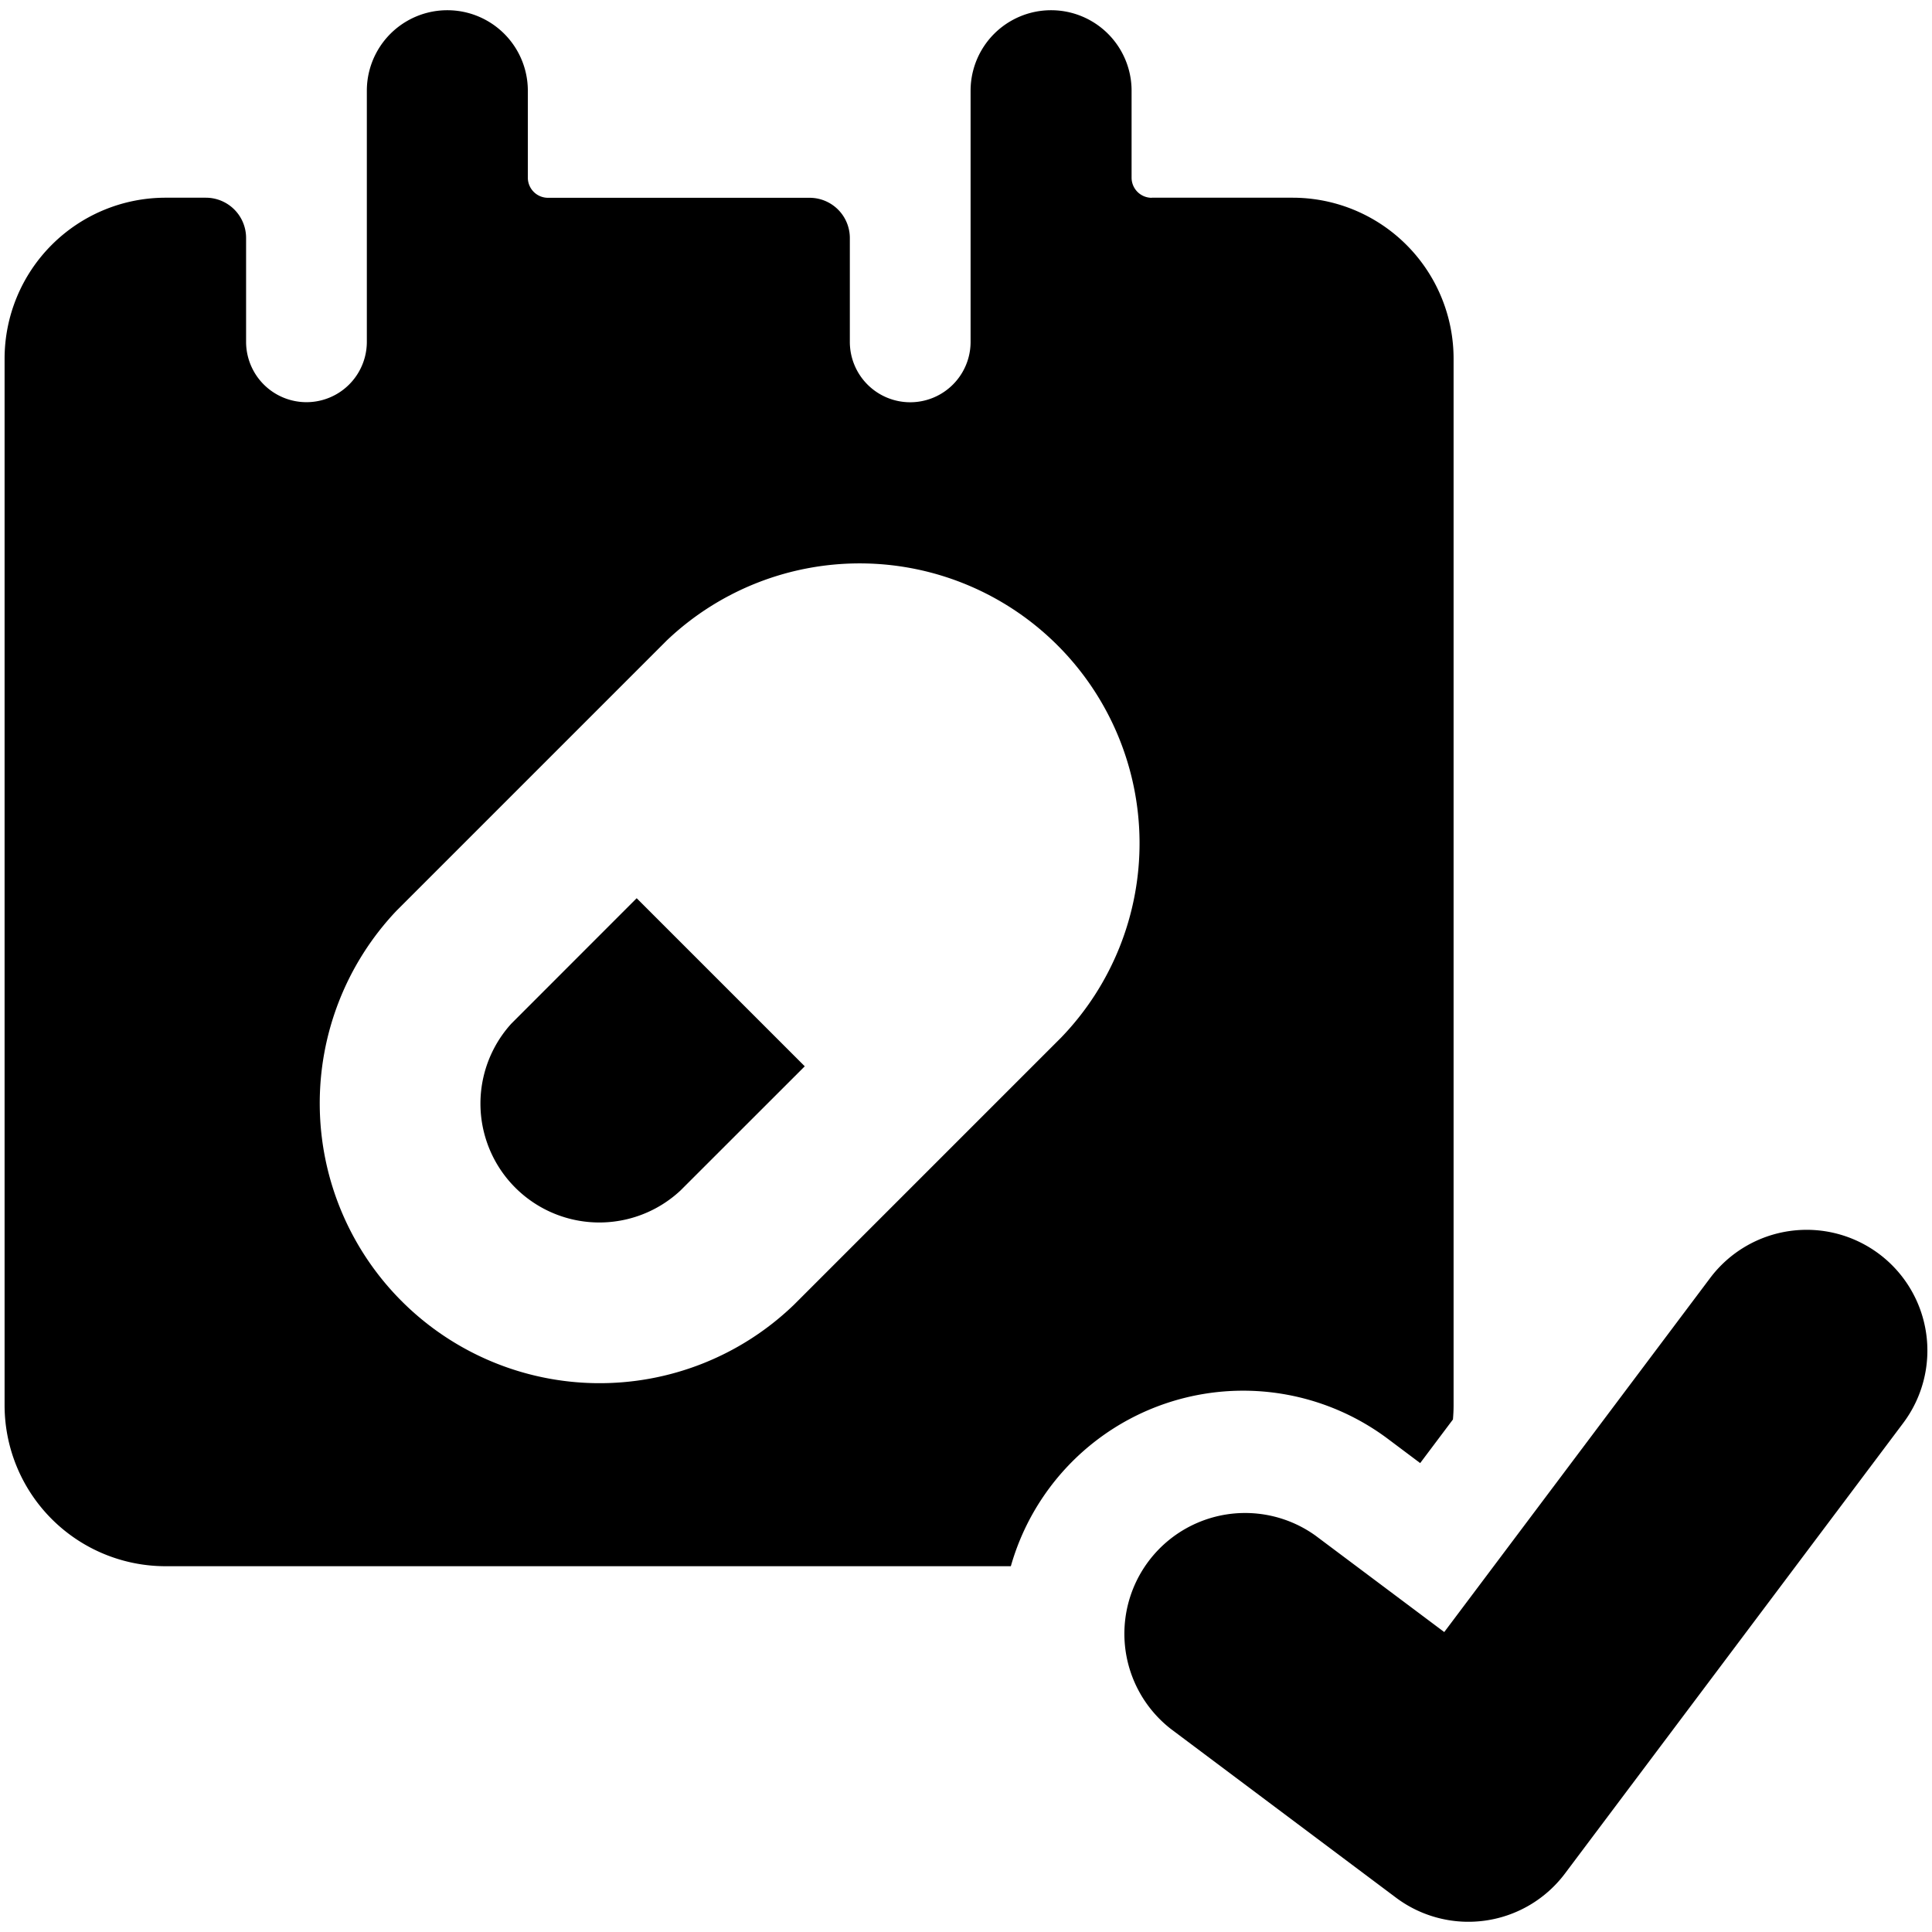
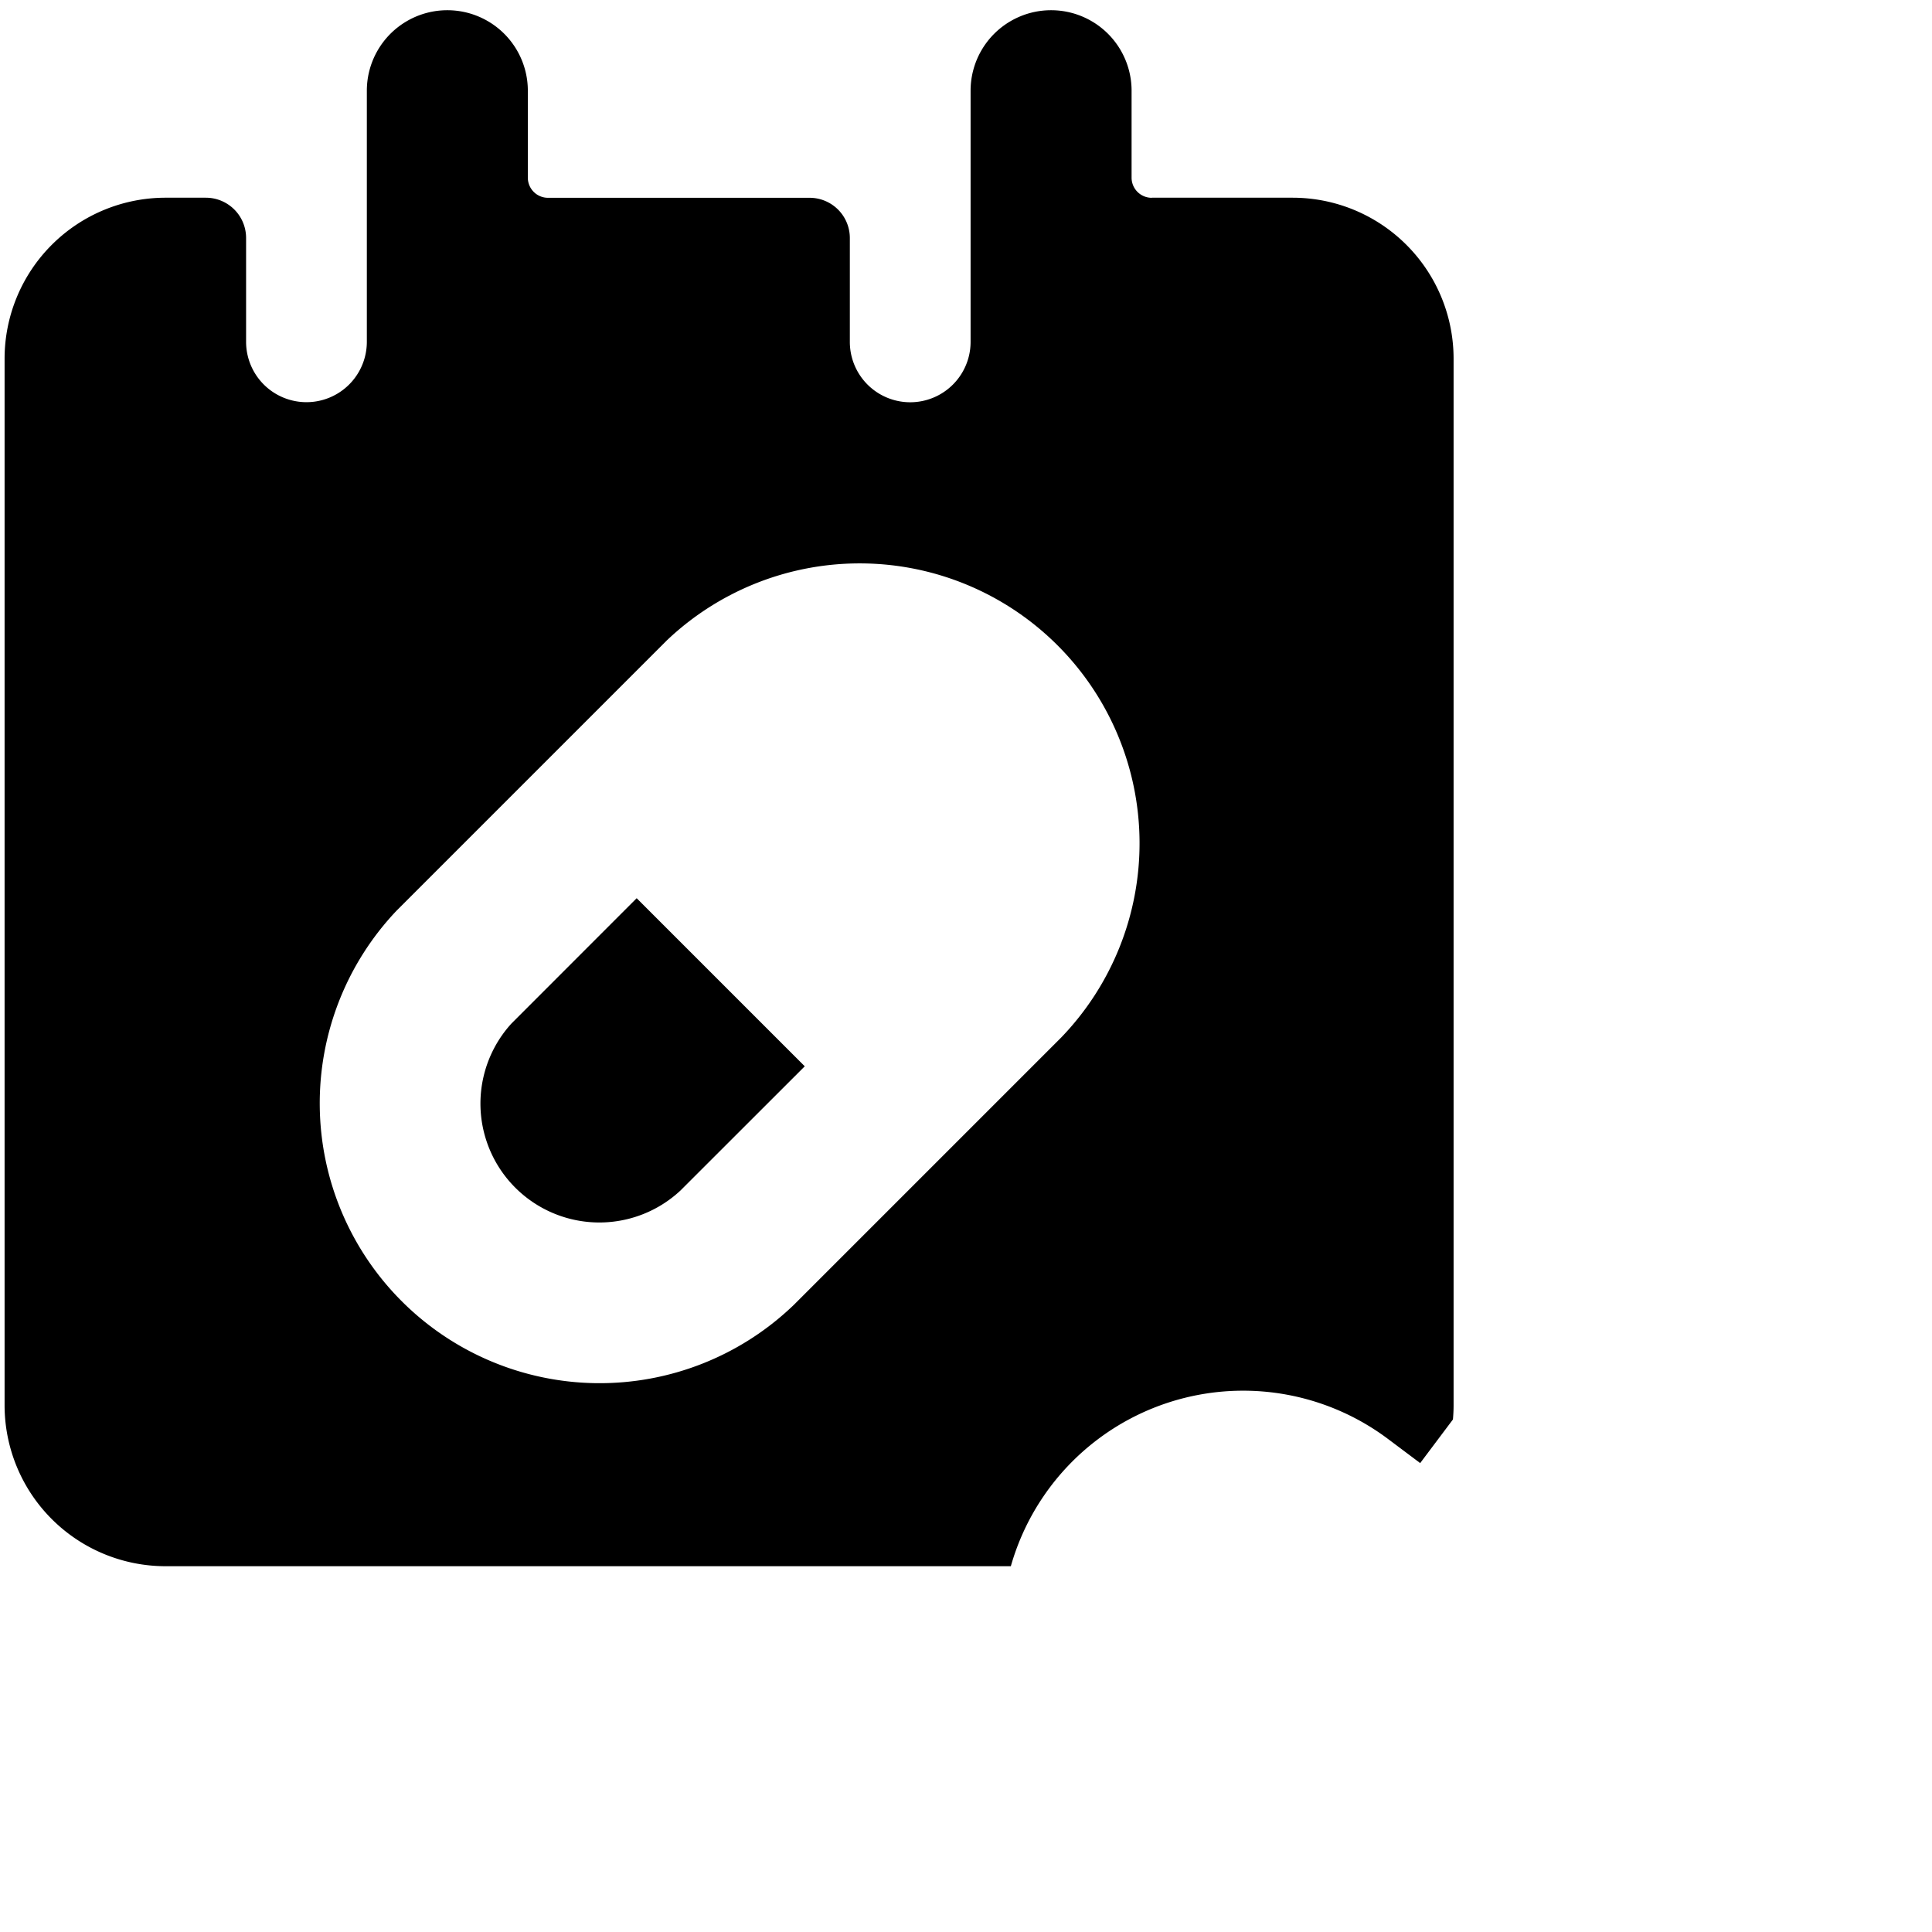
<svg xmlns="http://www.w3.org/2000/svg" fill="none" viewBox="0 0 24 24">
  <path fill="#000000" fill-rule="evenodd" d="M14.307 2.456h1.75a2 2 0 0 1 2 2v13c0 0.06 -0.003 0.118 -0.008 0.177l-0.407 0.542 -0.4 -0.3a3 3 0 0 0 -4.685 1.581h-10.5a2 2 0 0 1 -2 -2v-13a2 2 0 0 1 2 -2h0.5a0.5 0.5 0 0 1 0.5 0.5v1.29a0.75 0.75 0 0 0 1.5 0V1.127a1 1 0 0 1 2 0v1.08a0.25 0.25 0 0 0 0.25 0.25h3.25a0.5 0.5 0 0 1 0.5 0.5v1.29a0.75 0.75 0 1 0 1.5 0v-3.12a1 1 0 1 1 2 0v1.08a0.25 0.25 0 0 0 0.25 0.25Zm-4.31 10.79 -2.088 -2.088 -1.557 1.558a1.477 1.477 0 0 0 2.102 2.072l1.543 -1.542ZM8.285 7.954a3.477 3.477 0 0 1 4.896 4.936l-1.063 1.063 -0.005 0.005 -2.253 2.253 -0.016 0.015a3.477 3.477 0 0 1 -4.92 -4.911l3.341 -3.341 0.02 -0.02Z" clip-rule="evenodd" stroke-width="1" />
-   <path fill="#000000" fill-rule="evenodd" d="M23.344 15.578a1.5 1.5 0 0 1 0.298 2.1l-4.201 5.595a1.5 1.5 0 0 1 -2.1 0.3l-2.797 -2.096a1.5 1.5 0 0 1 1.799 -2.4l1.598 1.197 3.303 -4.398a1.5 1.5 0 0 1 2.1 -0.298Z" clip-rule="evenodd" stroke-width="1" />
</svg>